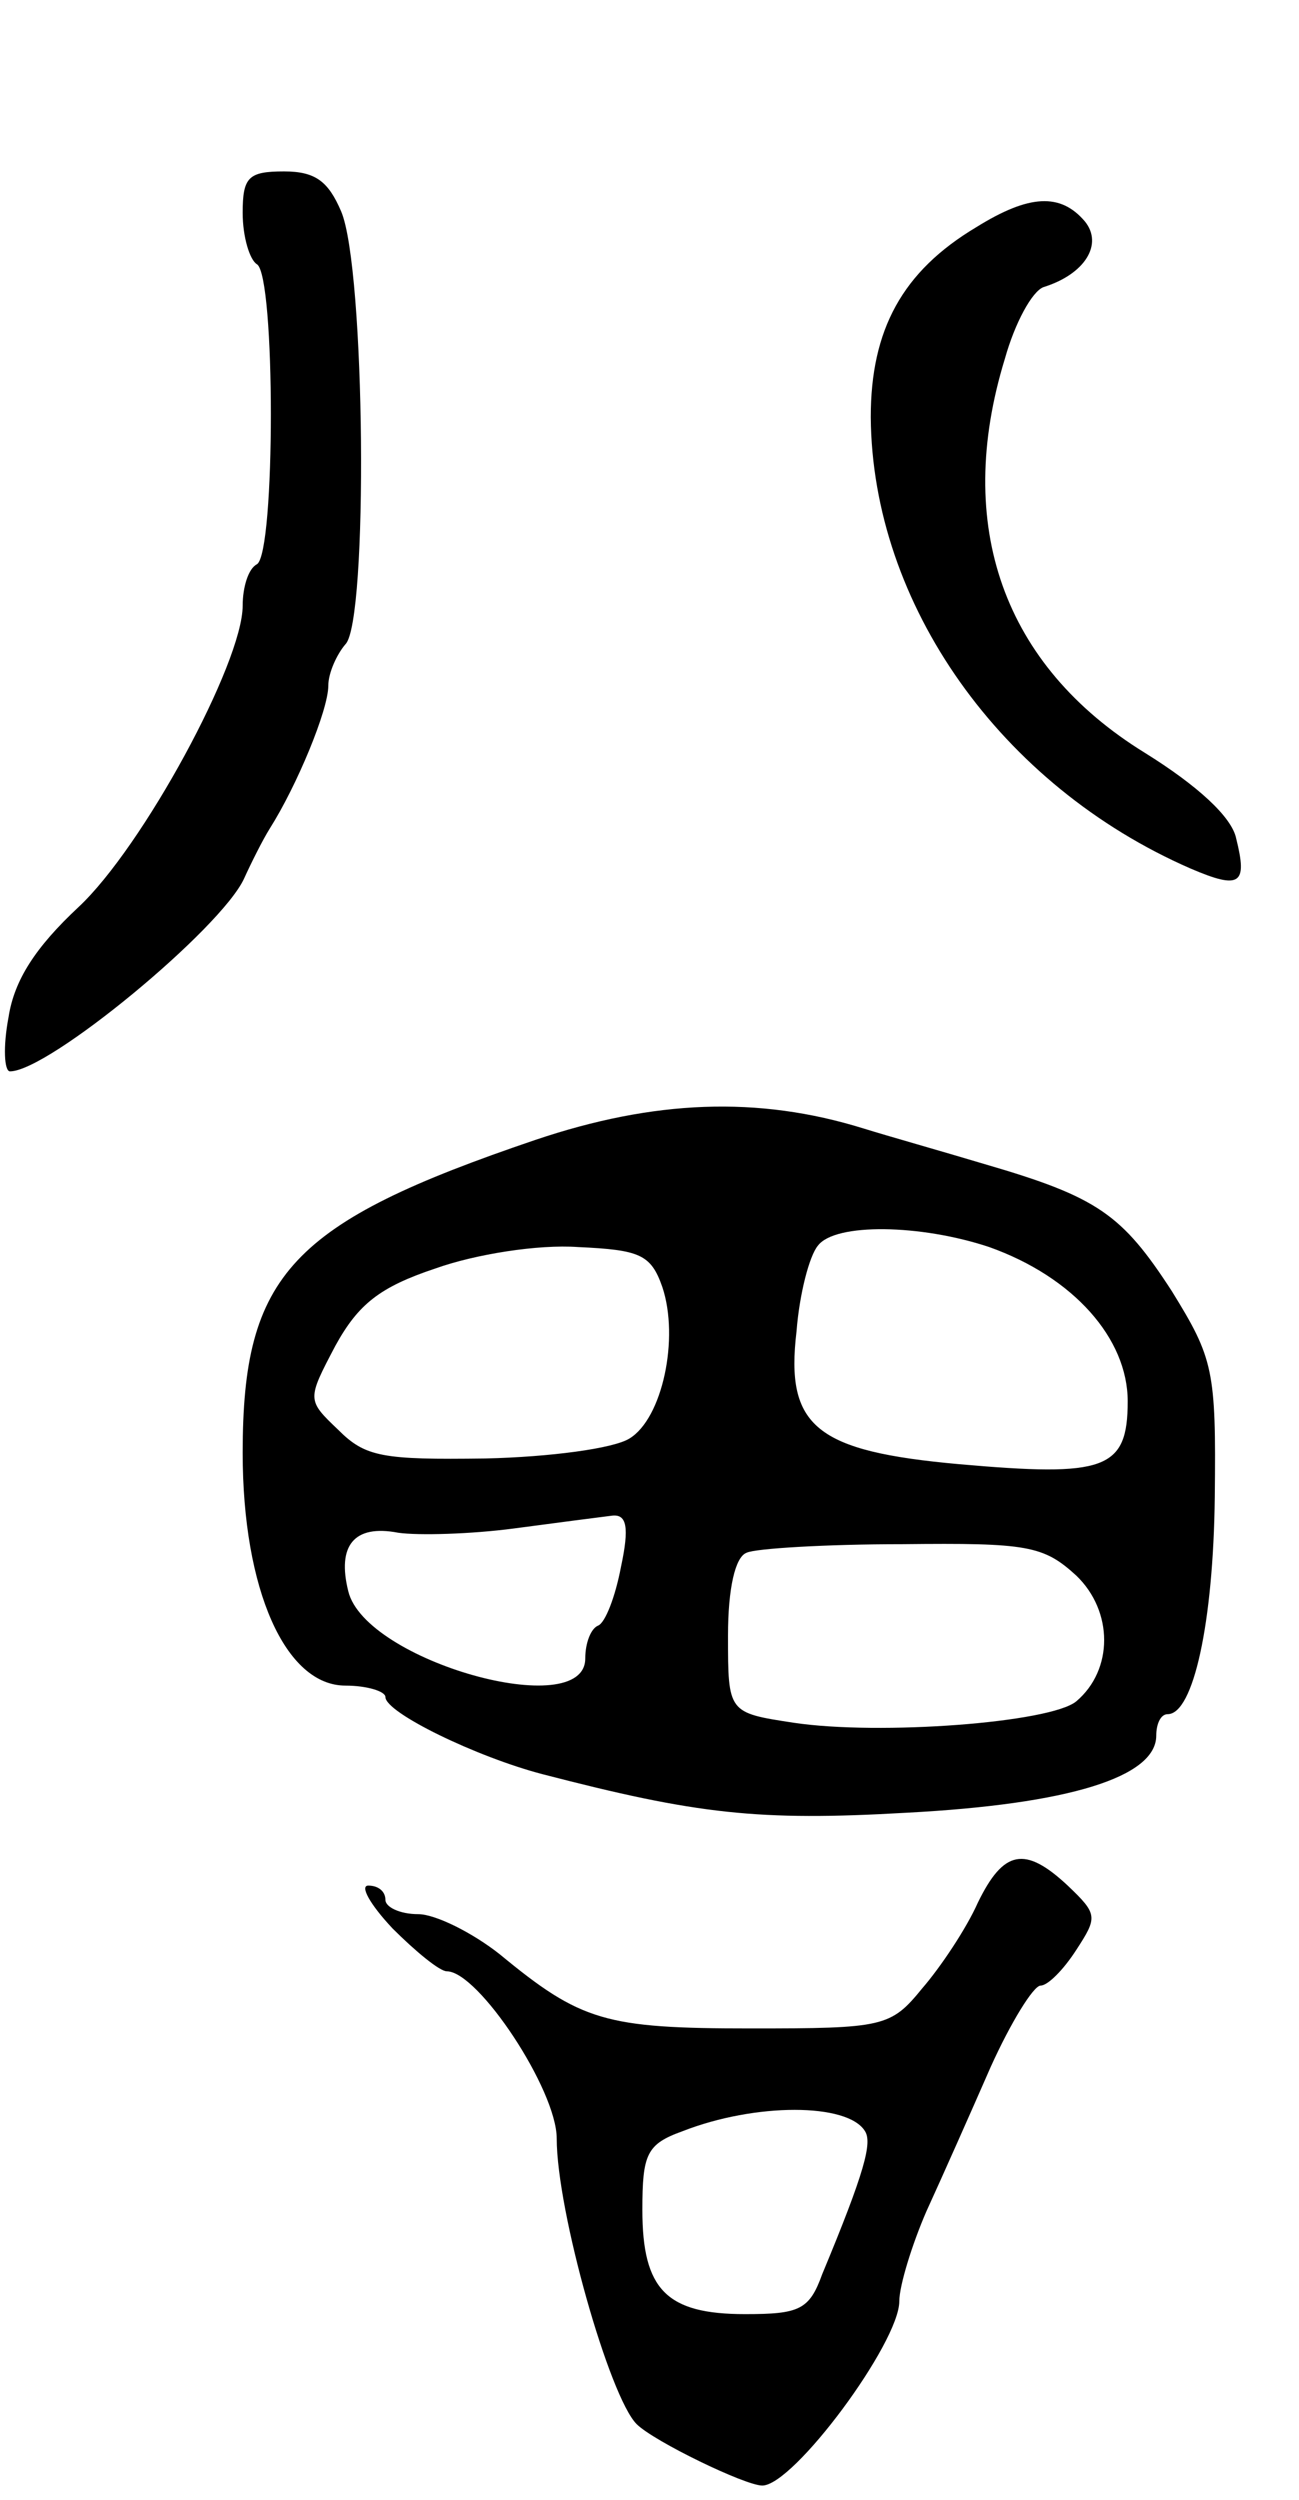
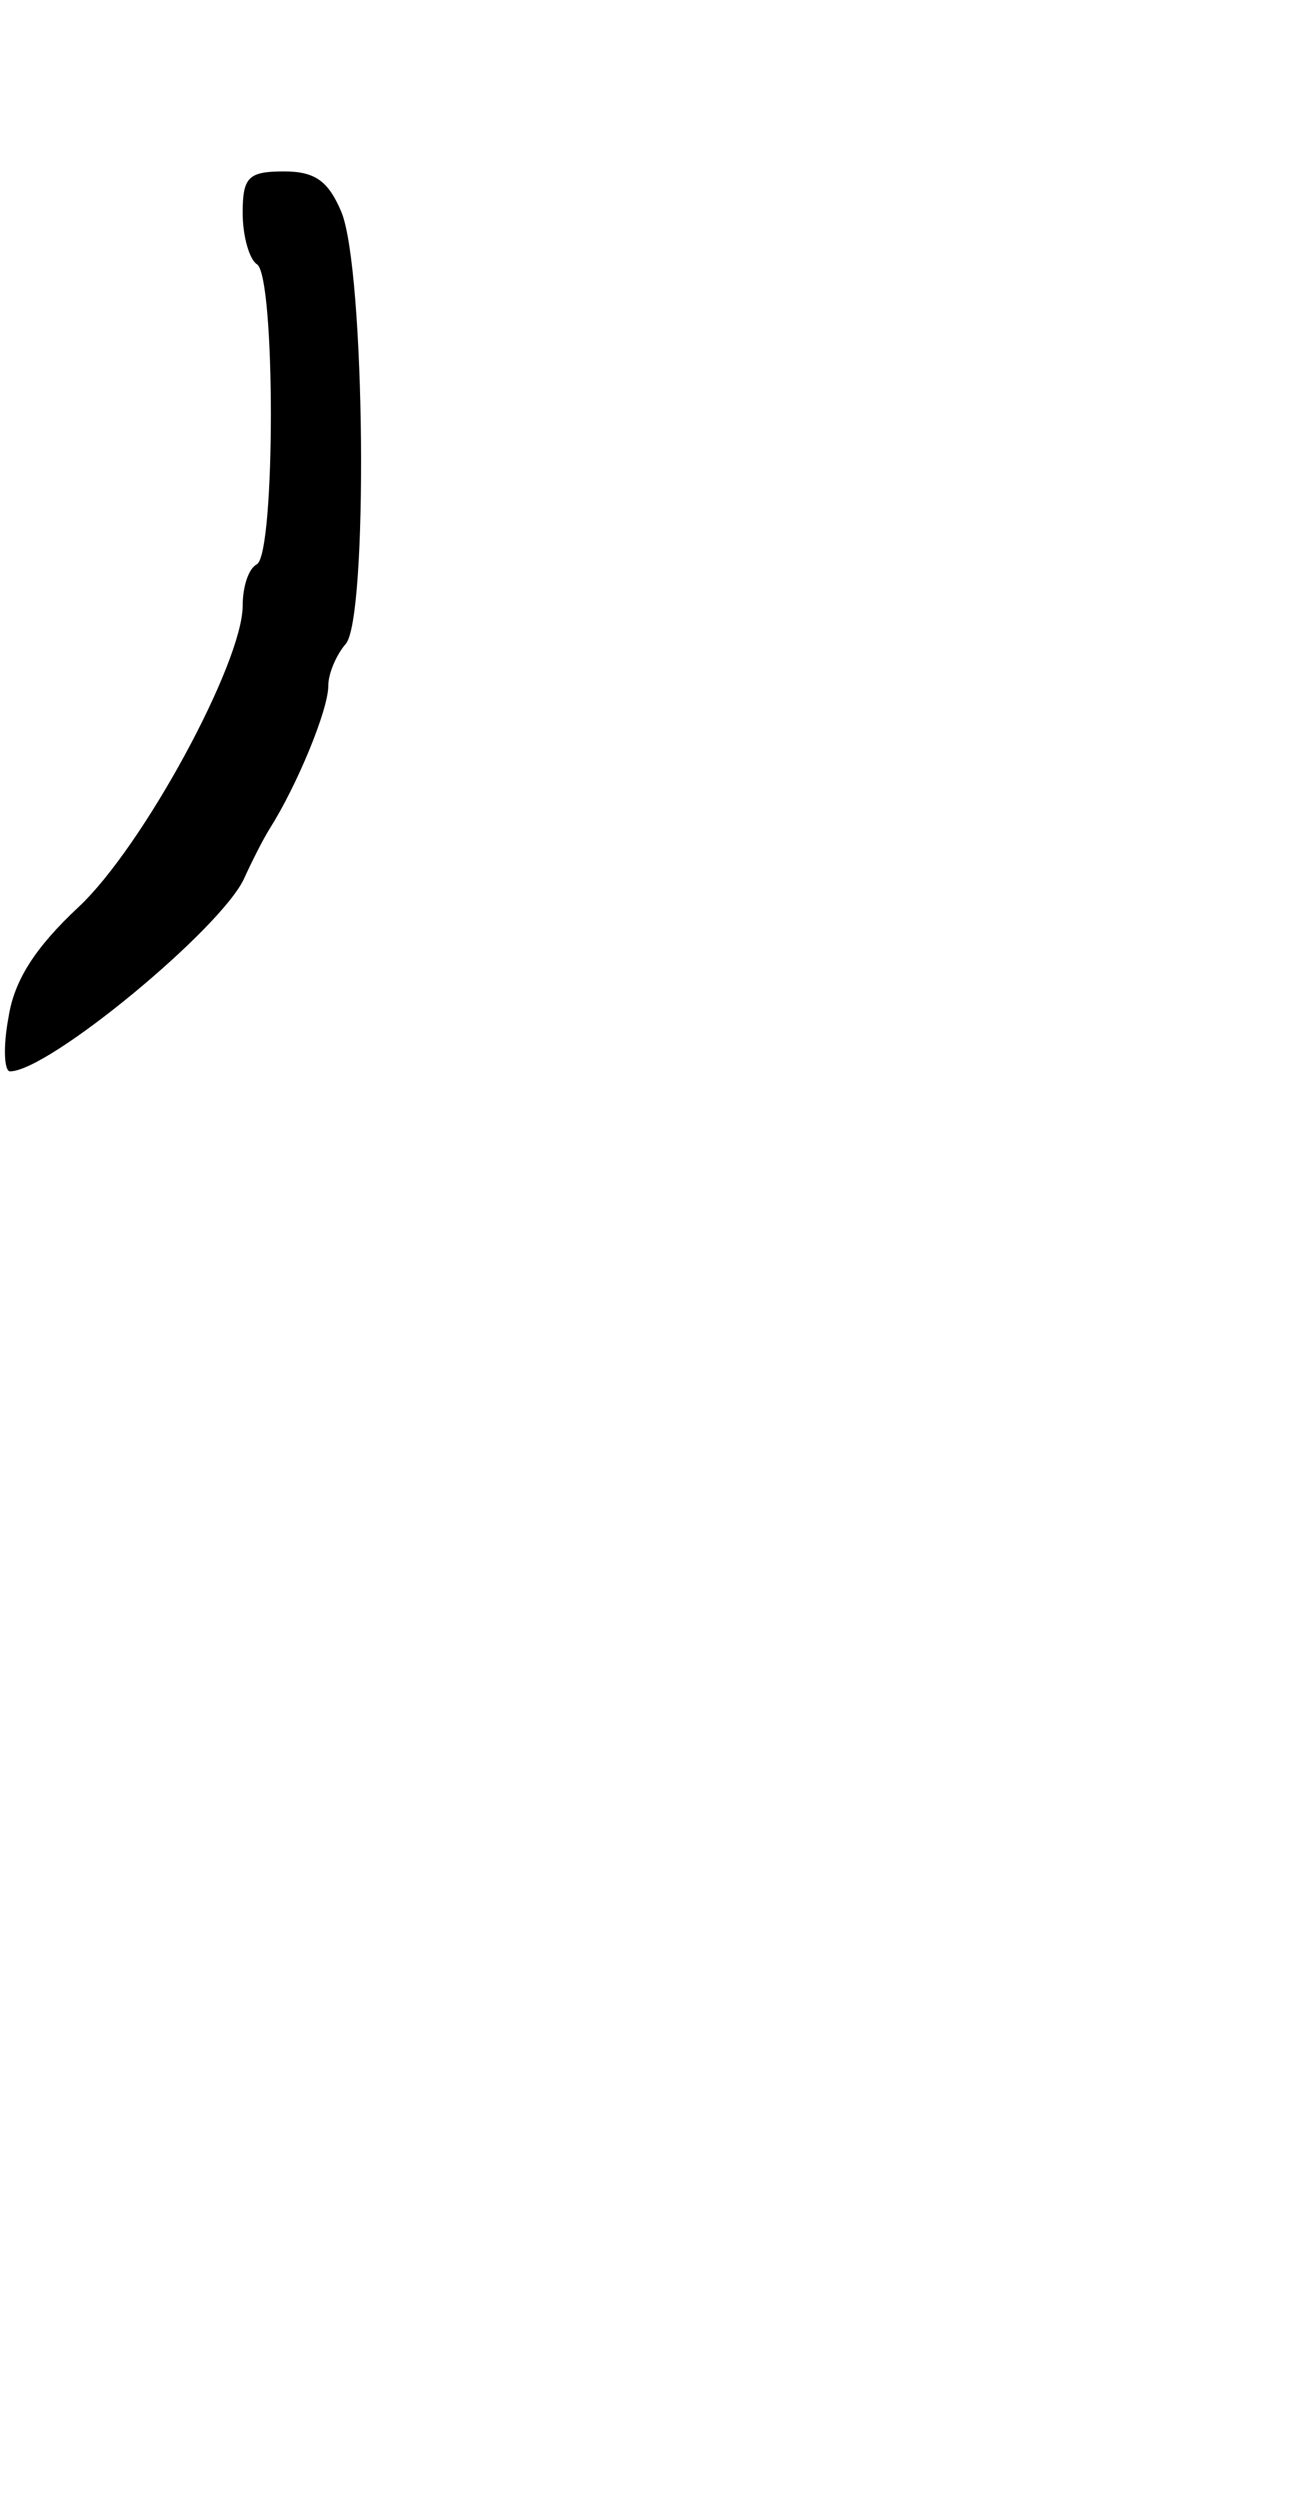
<svg xmlns="http://www.w3.org/2000/svg" version="1.0" width="91" height="175" viewBox="0 0 91 175">
  <g transform="translate(0,175) scale(0.1,-0.1)">
    <path d="M170 1601 c0 -17 5 -33 10 -36 13 -8 13 -202 0 -210 -6 -3 -10 -16 -10 -29 0 -40 -70 -169 -115 -211 -30 -28 -45 -51 -49 -77 -4 -21 -3 -38 1 -38 27 0 148 100 164 135 5 11 13 27 18 35 19 30 41 83 41 100 0 9 6 22 12 29 16 16 14 263 -3 303 -9 21 -18 28 -40 28 -25 0 -29 -4 -29 -29z" />
-     <path d="M684 1591 c-52 -31 -74 -72 -74 -133 1 -131 91 -258 224 -316 35 -15 40 -11 32 21 -3 15 -27 37 -64 60 -99 61 -134 159 -98 276 7 25 19 47 27 50 29 9 42 30 29 46 -17 20 -39 19 -76 -4z" />
-     <path d="M375 952 c-171 -58 -205 -94 -205 -219 0 -96 30 -163 72 -163 15 0 28 -4 28 -8 0 -11 64 -42 110 -54 108 -28 151 -33 255 -27 114 6 175 25 175 54 0 8 3 15 8 15 18 0 32 64 33 152 1 89 -1 97 -30 144 -35 54 -52 66 -131 89 -30 9 -69 20 -85 25 -74 23 -147 20 -230 -8z m318 -75 c59 -21 97 -64 97 -108 0 -48 -16 -53 -118 -44 -100 9 -122 26 -114 93 2 26 9 53 15 60 12 16 72 15 120 -1z m-229 -28 c12 -36 0 -92 -23 -106 -11 -7 -56 -13 -101 -14 -72 -1 -84 1 -103 20 -22 21 -22 21 -2 59 16 29 31 41 70 54 28 10 72 17 100 15 43 -2 51 -5 59 -28z m-29 -196 c-4 -21 -11 -39 -16 -41 -5 -2 -9 -12 -9 -23 0 -45 -154 -2 -166 47 -8 32 4 47 35 41 14 -2 51 -1 81 3 30 4 61 8 69 9 10 1 12 -8 6 -36z m319 -6 c26 -25 26 -66 0 -88 -18 -15 -138 -24 -198 -15 -46 7 -46 7 -46 61 0 33 5 55 13 58 6 3 56 6 109 6 88 1 99 -1 122 -22z" />
-     <path d="M685 418 c-8 -18 -26 -45 -39 -60 -22 -27 -27 -28 -120 -28 -102 0 -119 5 -176 52 -19 15 -45 28 -57 28 -13 0 -23 5 -23 10 0 6 -5 10 -12 10 -6 0 1 -13 17 -30 16 -16 33 -30 38 -30 22 0 77 -83 77 -117 0 -51 37 -181 56 -200 12 -12 76 -43 88 -43 22 0 96 100 96 129 0 11 9 40 19 63 11 24 31 69 45 101 14 31 30 57 35 57 5 0 16 11 25 25 15 23 15 25 -6 45 -30 28 -45 25 -63 -12z m-79 -160 c5 -8 0 -28 -30 -100 -9 -25 -16 -28 -54 -28 -55 0 -72 17 -72 73 0 39 3 46 28 55 51 20 116 20 128 0z" />
  </g>
</svg>